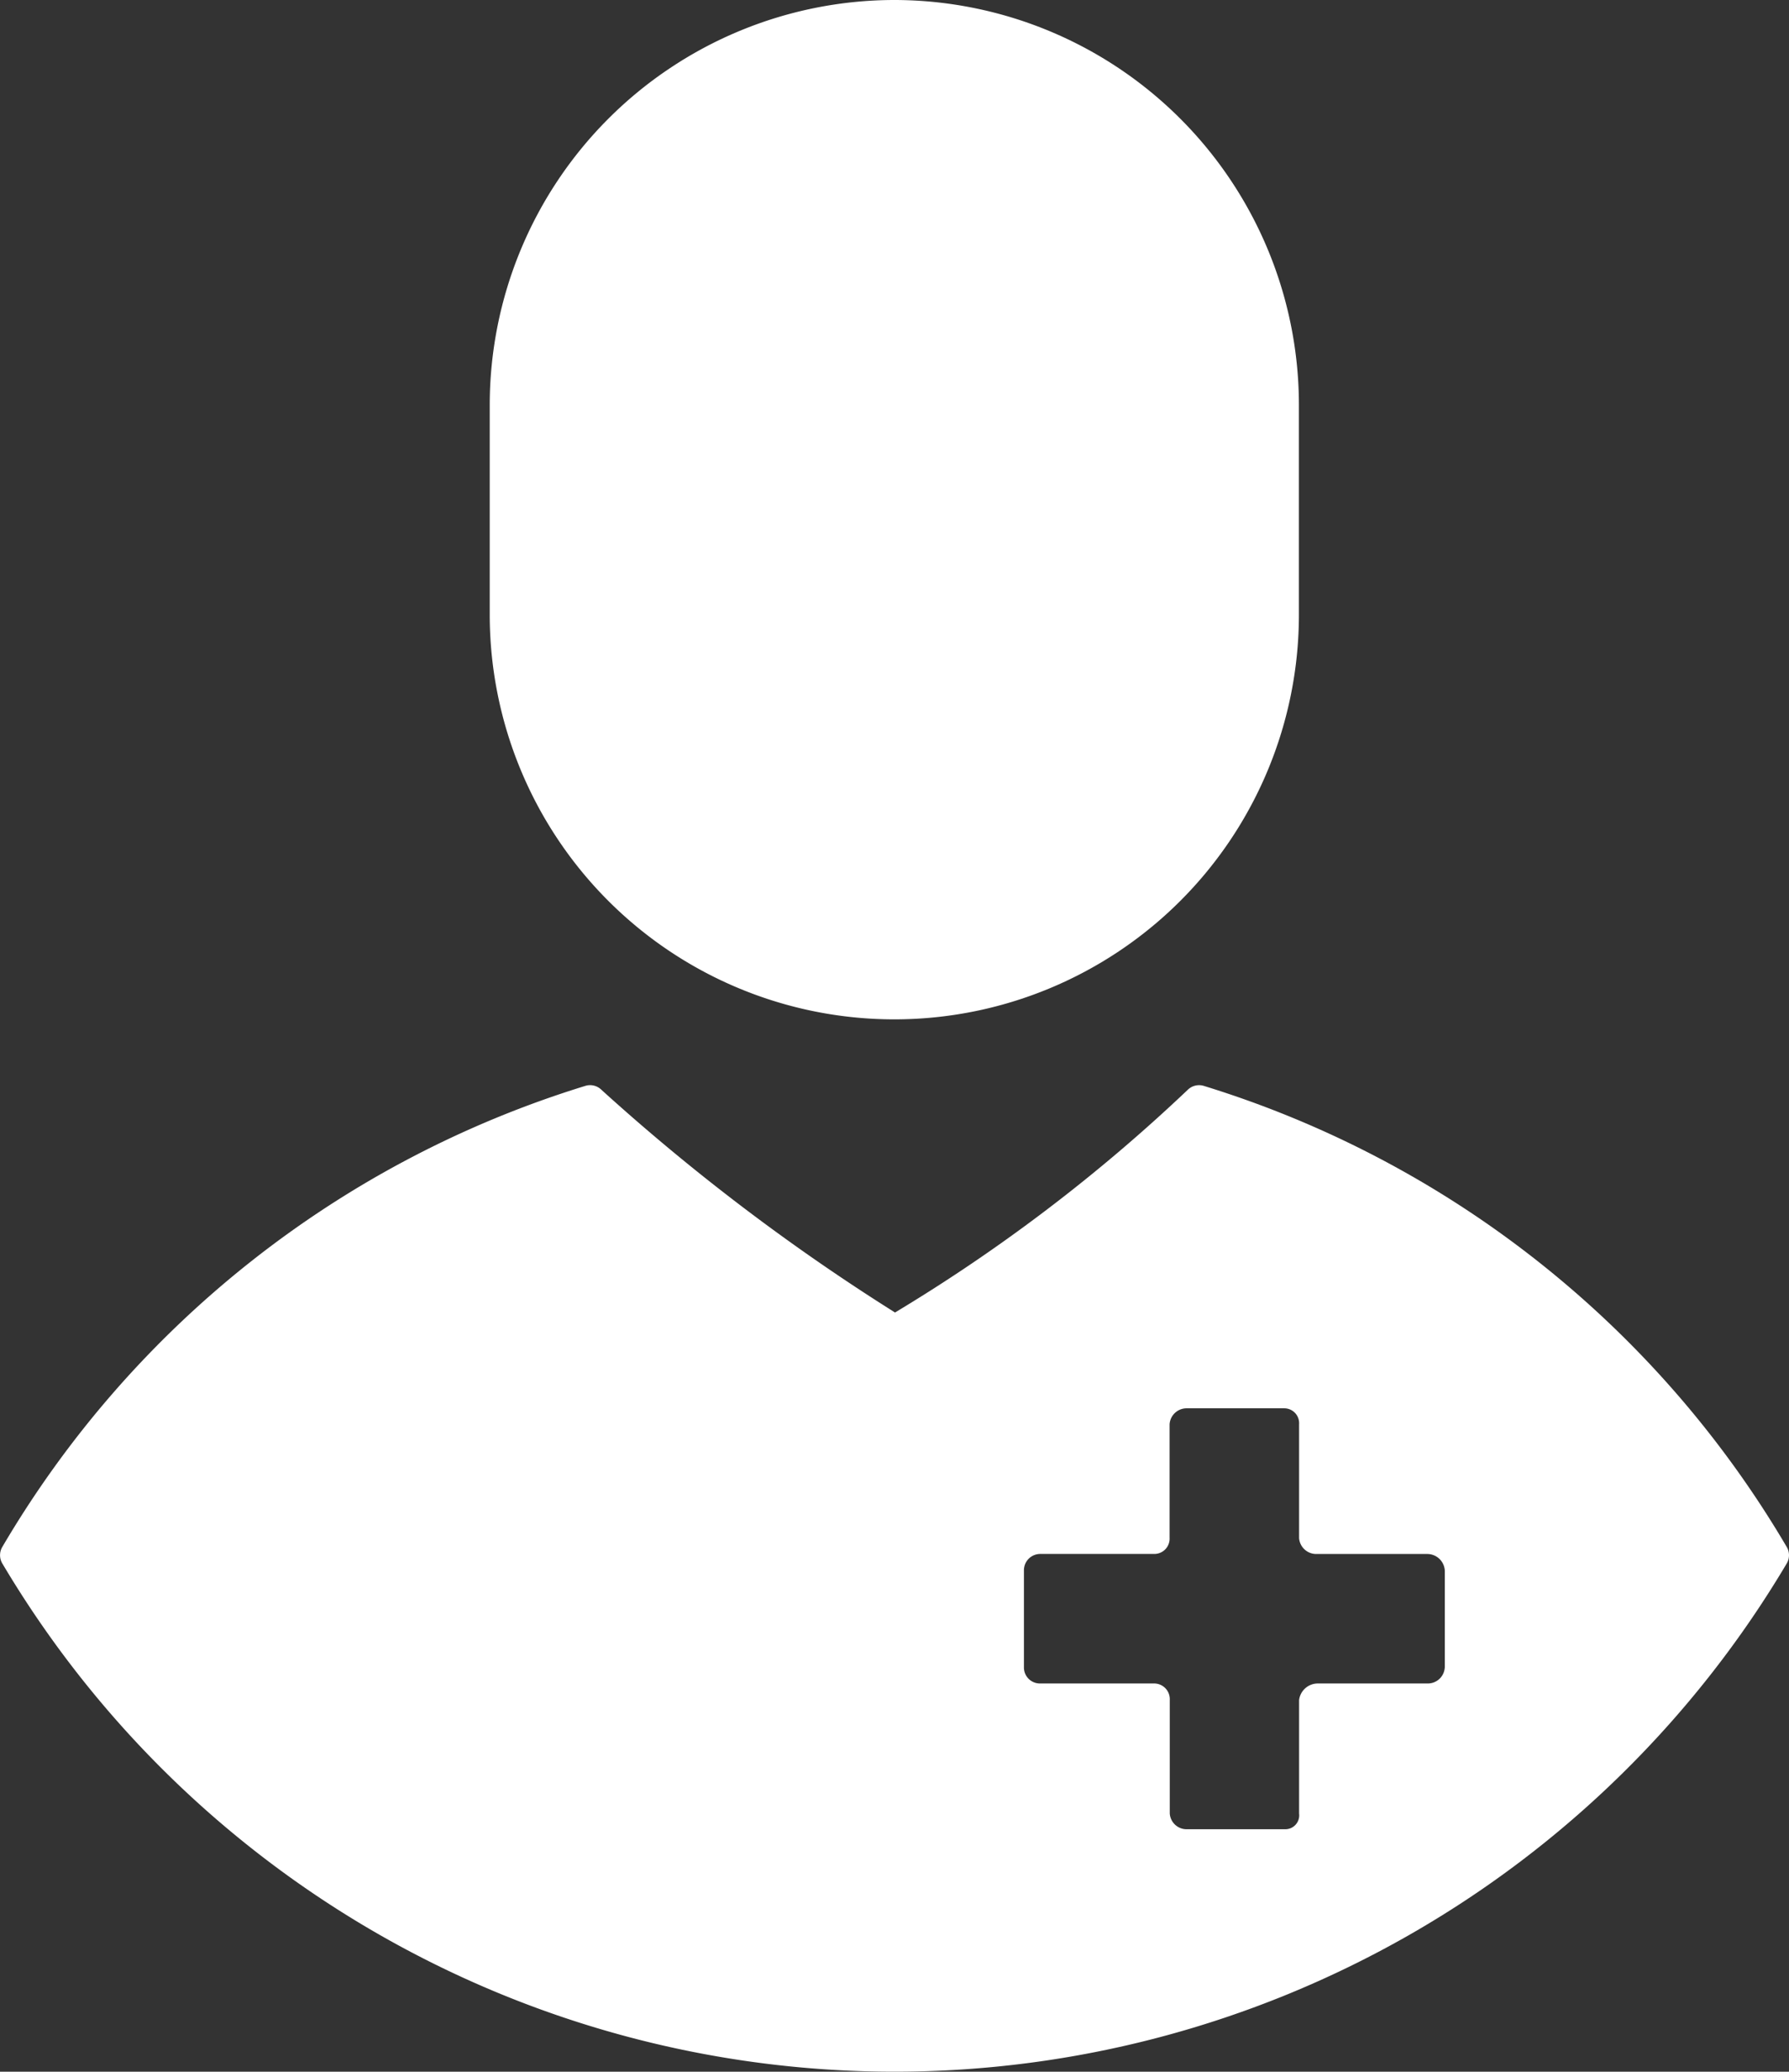
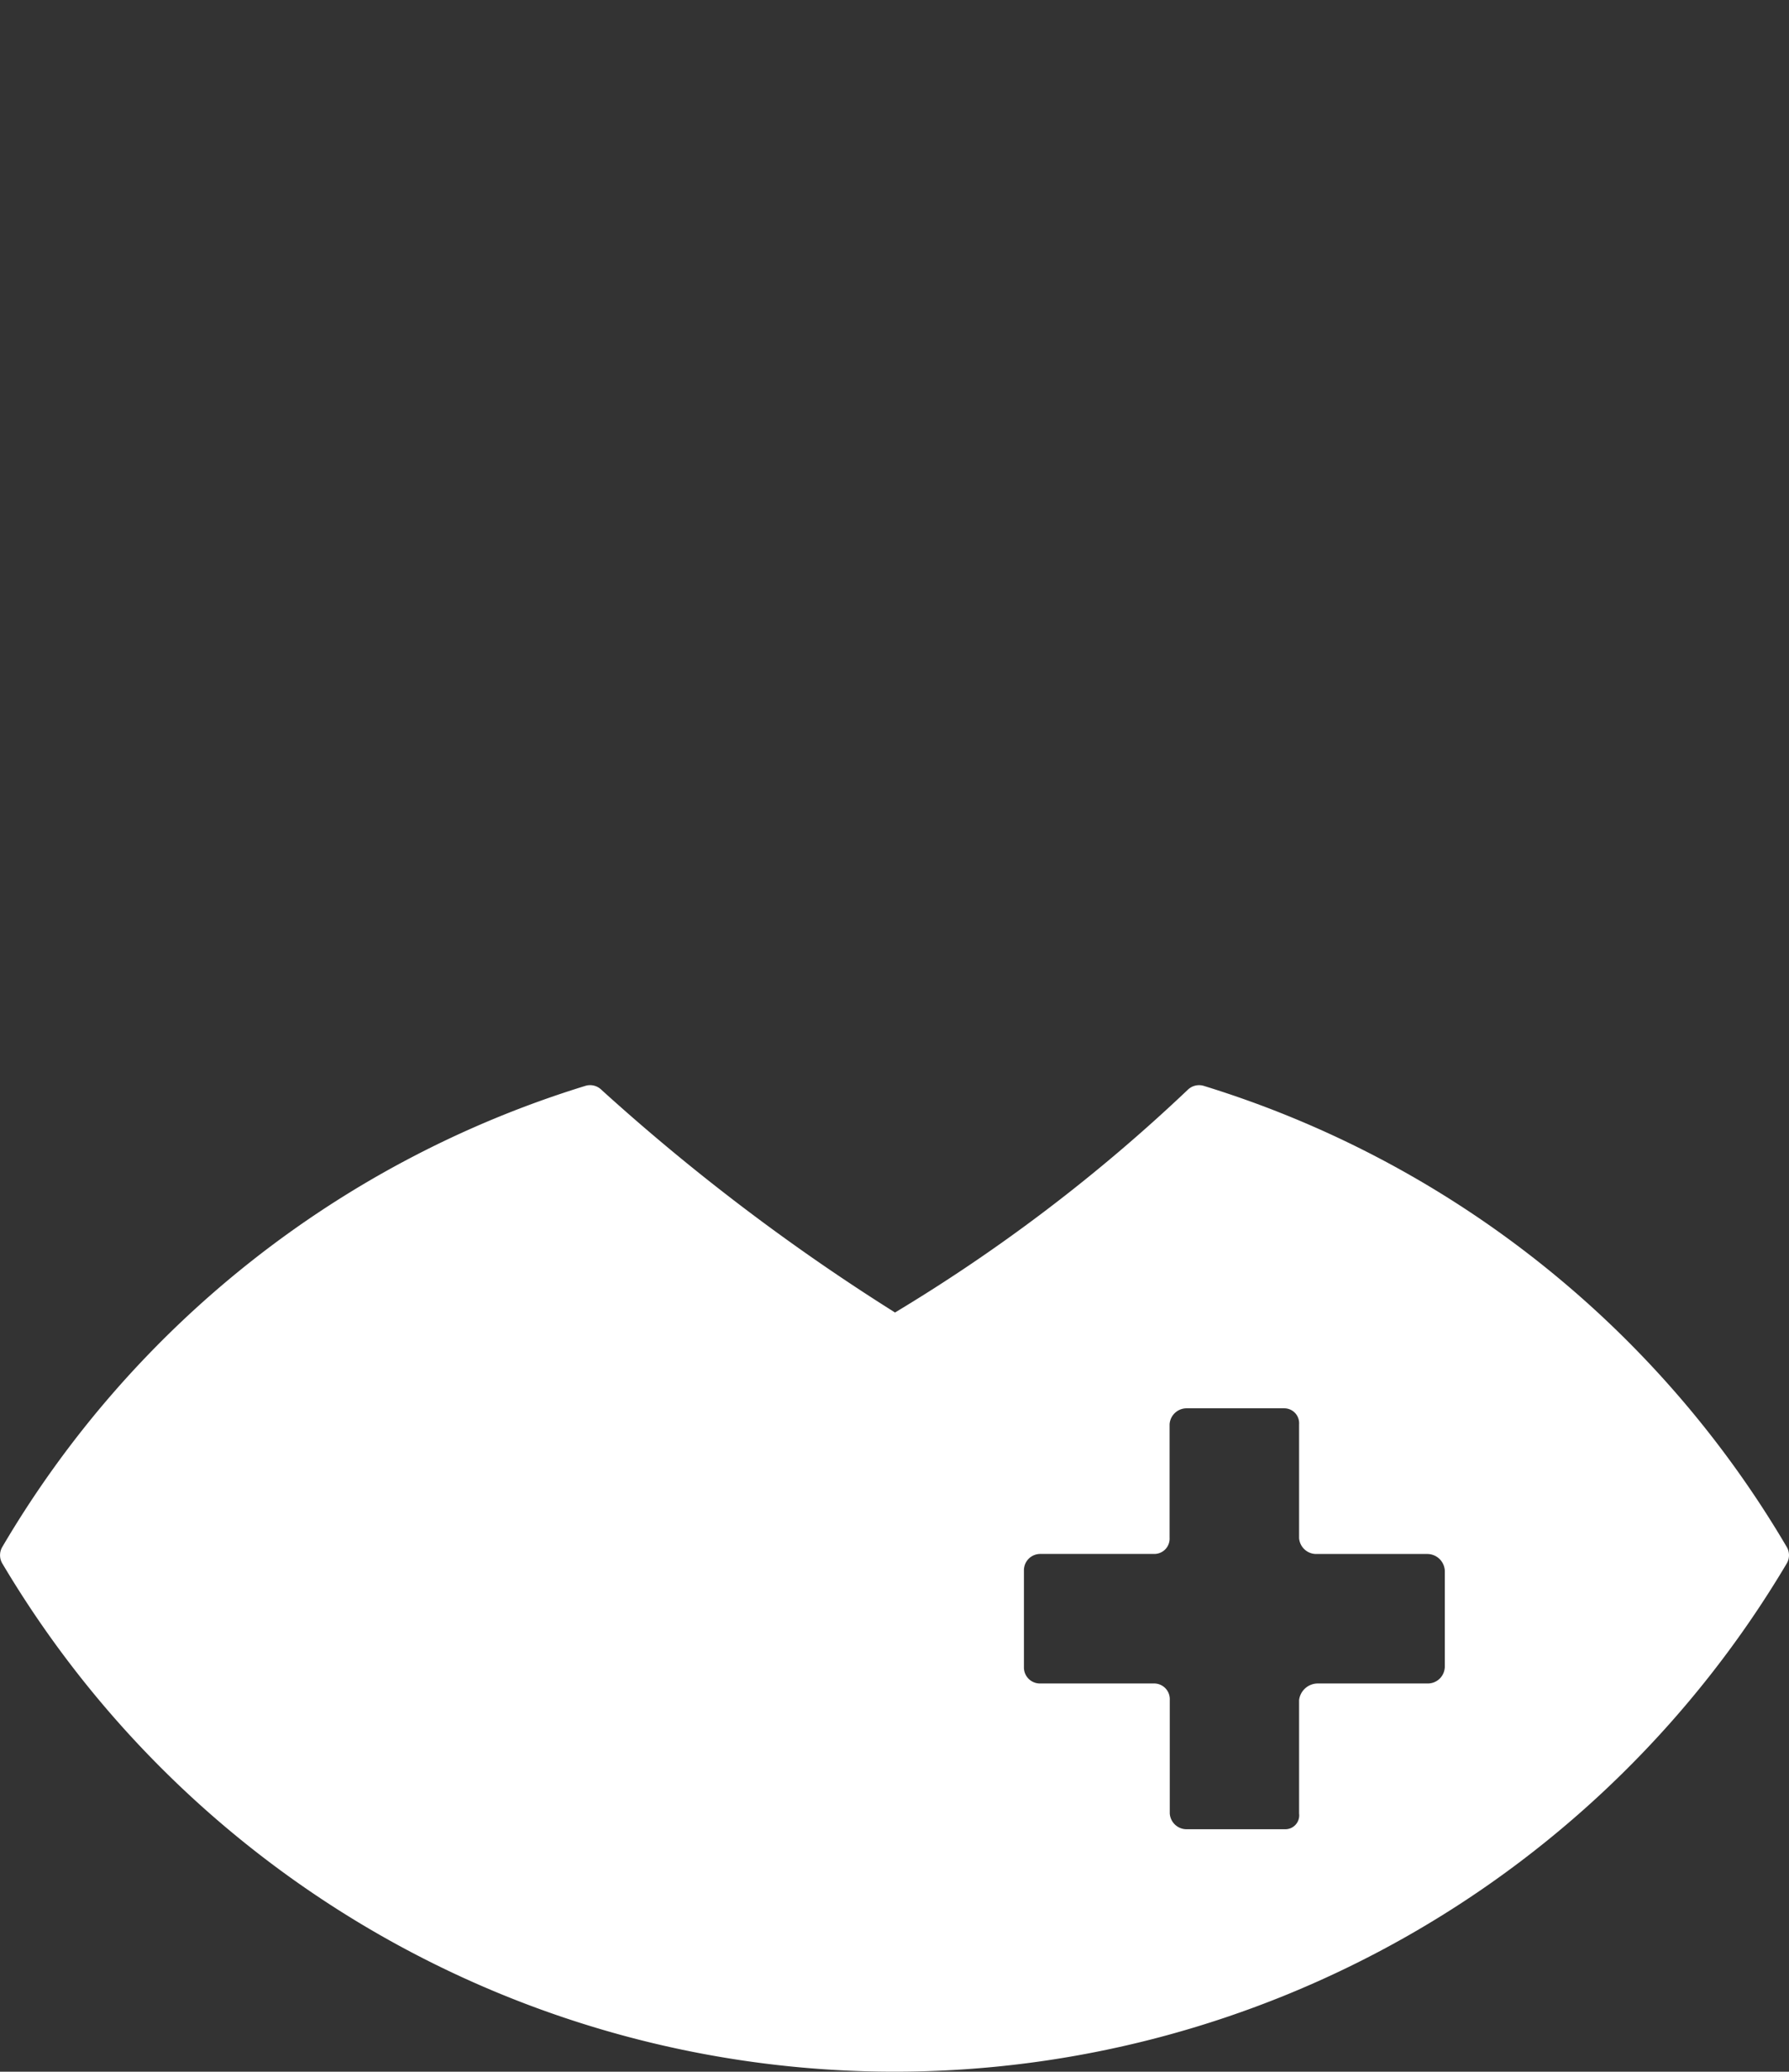
<svg xmlns="http://www.w3.org/2000/svg" width="39.453" height="45.664" viewBox="0 0 39.453 45.664">
  <rect x="0" y="0" width="39.453" height="45.664" fill="#333333" stroke="none" />
  <defs>
    <style>.a{fill:#fff;}</style>
  </defs>
  <g transform="translate(-34.007)">
    <g transform="translate(44.811)">
-       <path class="a" d="M161.226,0A8.933,8.933,0,0,0,152.3,8.923v4.623a8.922,8.922,0,1,0,17.845,0V8.923A8.932,8.932,0,0,0,161.226,0Z" transform="translate(-152.304)" />
-     </g>
+       </g>
    <g transform="translate(34.007 23.918)">
      <g transform="translate(0)">
        <path class="a" d="M73.41,272.076a22.632,22.632,0,0,0-12.859-10.164A.356.356,0,0,0,60.2,262a37.259,37.259,0,0,1-6.455,4.908A46.361,46.361,0,0,1,47.271,262a.356.356,0,0,0-.356-.087,22.626,22.626,0,0,0-12.858,10.164.357.357,0,0,0,0,.361,22.881,22.881,0,0,0,39.354,0A.356.356,0,0,0,73.41,272.076Zm-7.542,2.662a.374.374,0,0,1-.384.347H63.068a.416.416,0,0,0-.412.366v2.5a.306.306,0,0,1-.3.347h-2.17a.372.372,0,0,1-.382-.347v-2.5a.346.346,0,0,0-.332-.366H56.948a.352.352,0,0,1-.36-.347v-2.152a.359.359,0,0,1,.36-.356h2.521a.337.337,0,0,0,.331-.358v-2.5a.376.376,0,0,1,.382-.352H62.33a.328.328,0,0,1,.326.352v2.509a.379.379,0,0,0,.388.35h2.441a.387.387,0,0,1,.384.363v2.144Z" transform="translate(-34.007 -261.896)" />
      </g>
    </g>
  </g>
</svg>